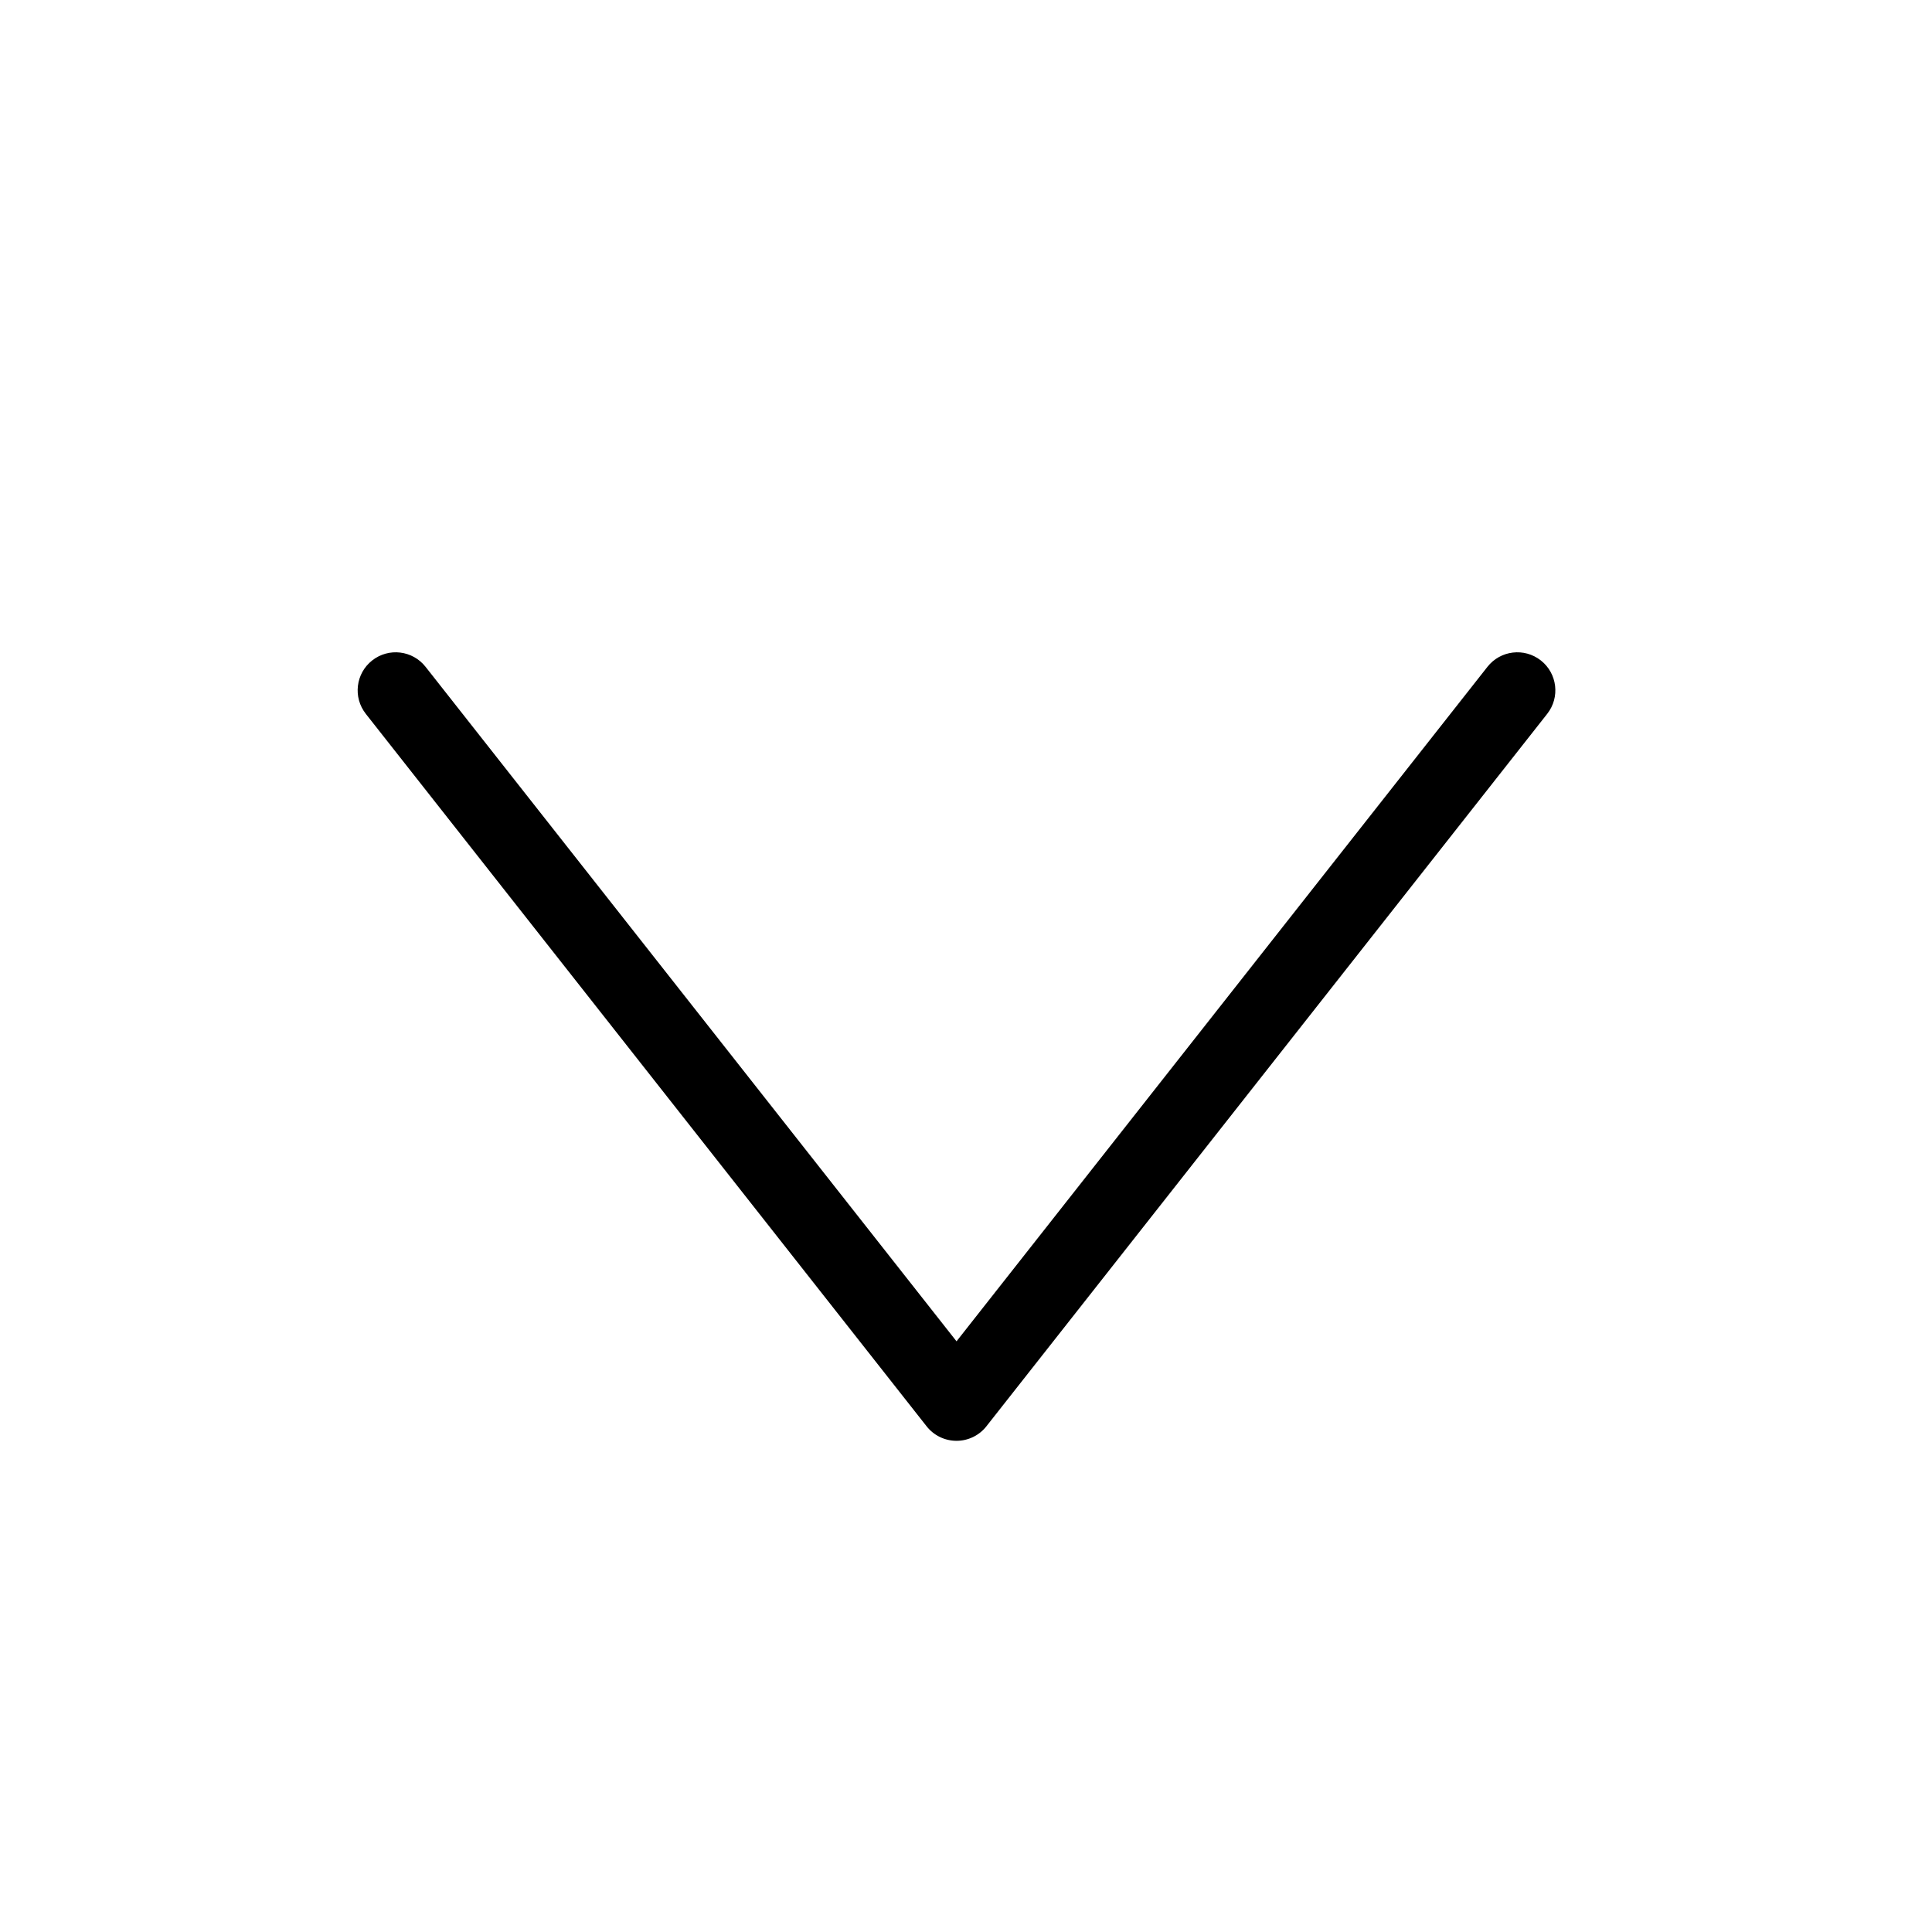
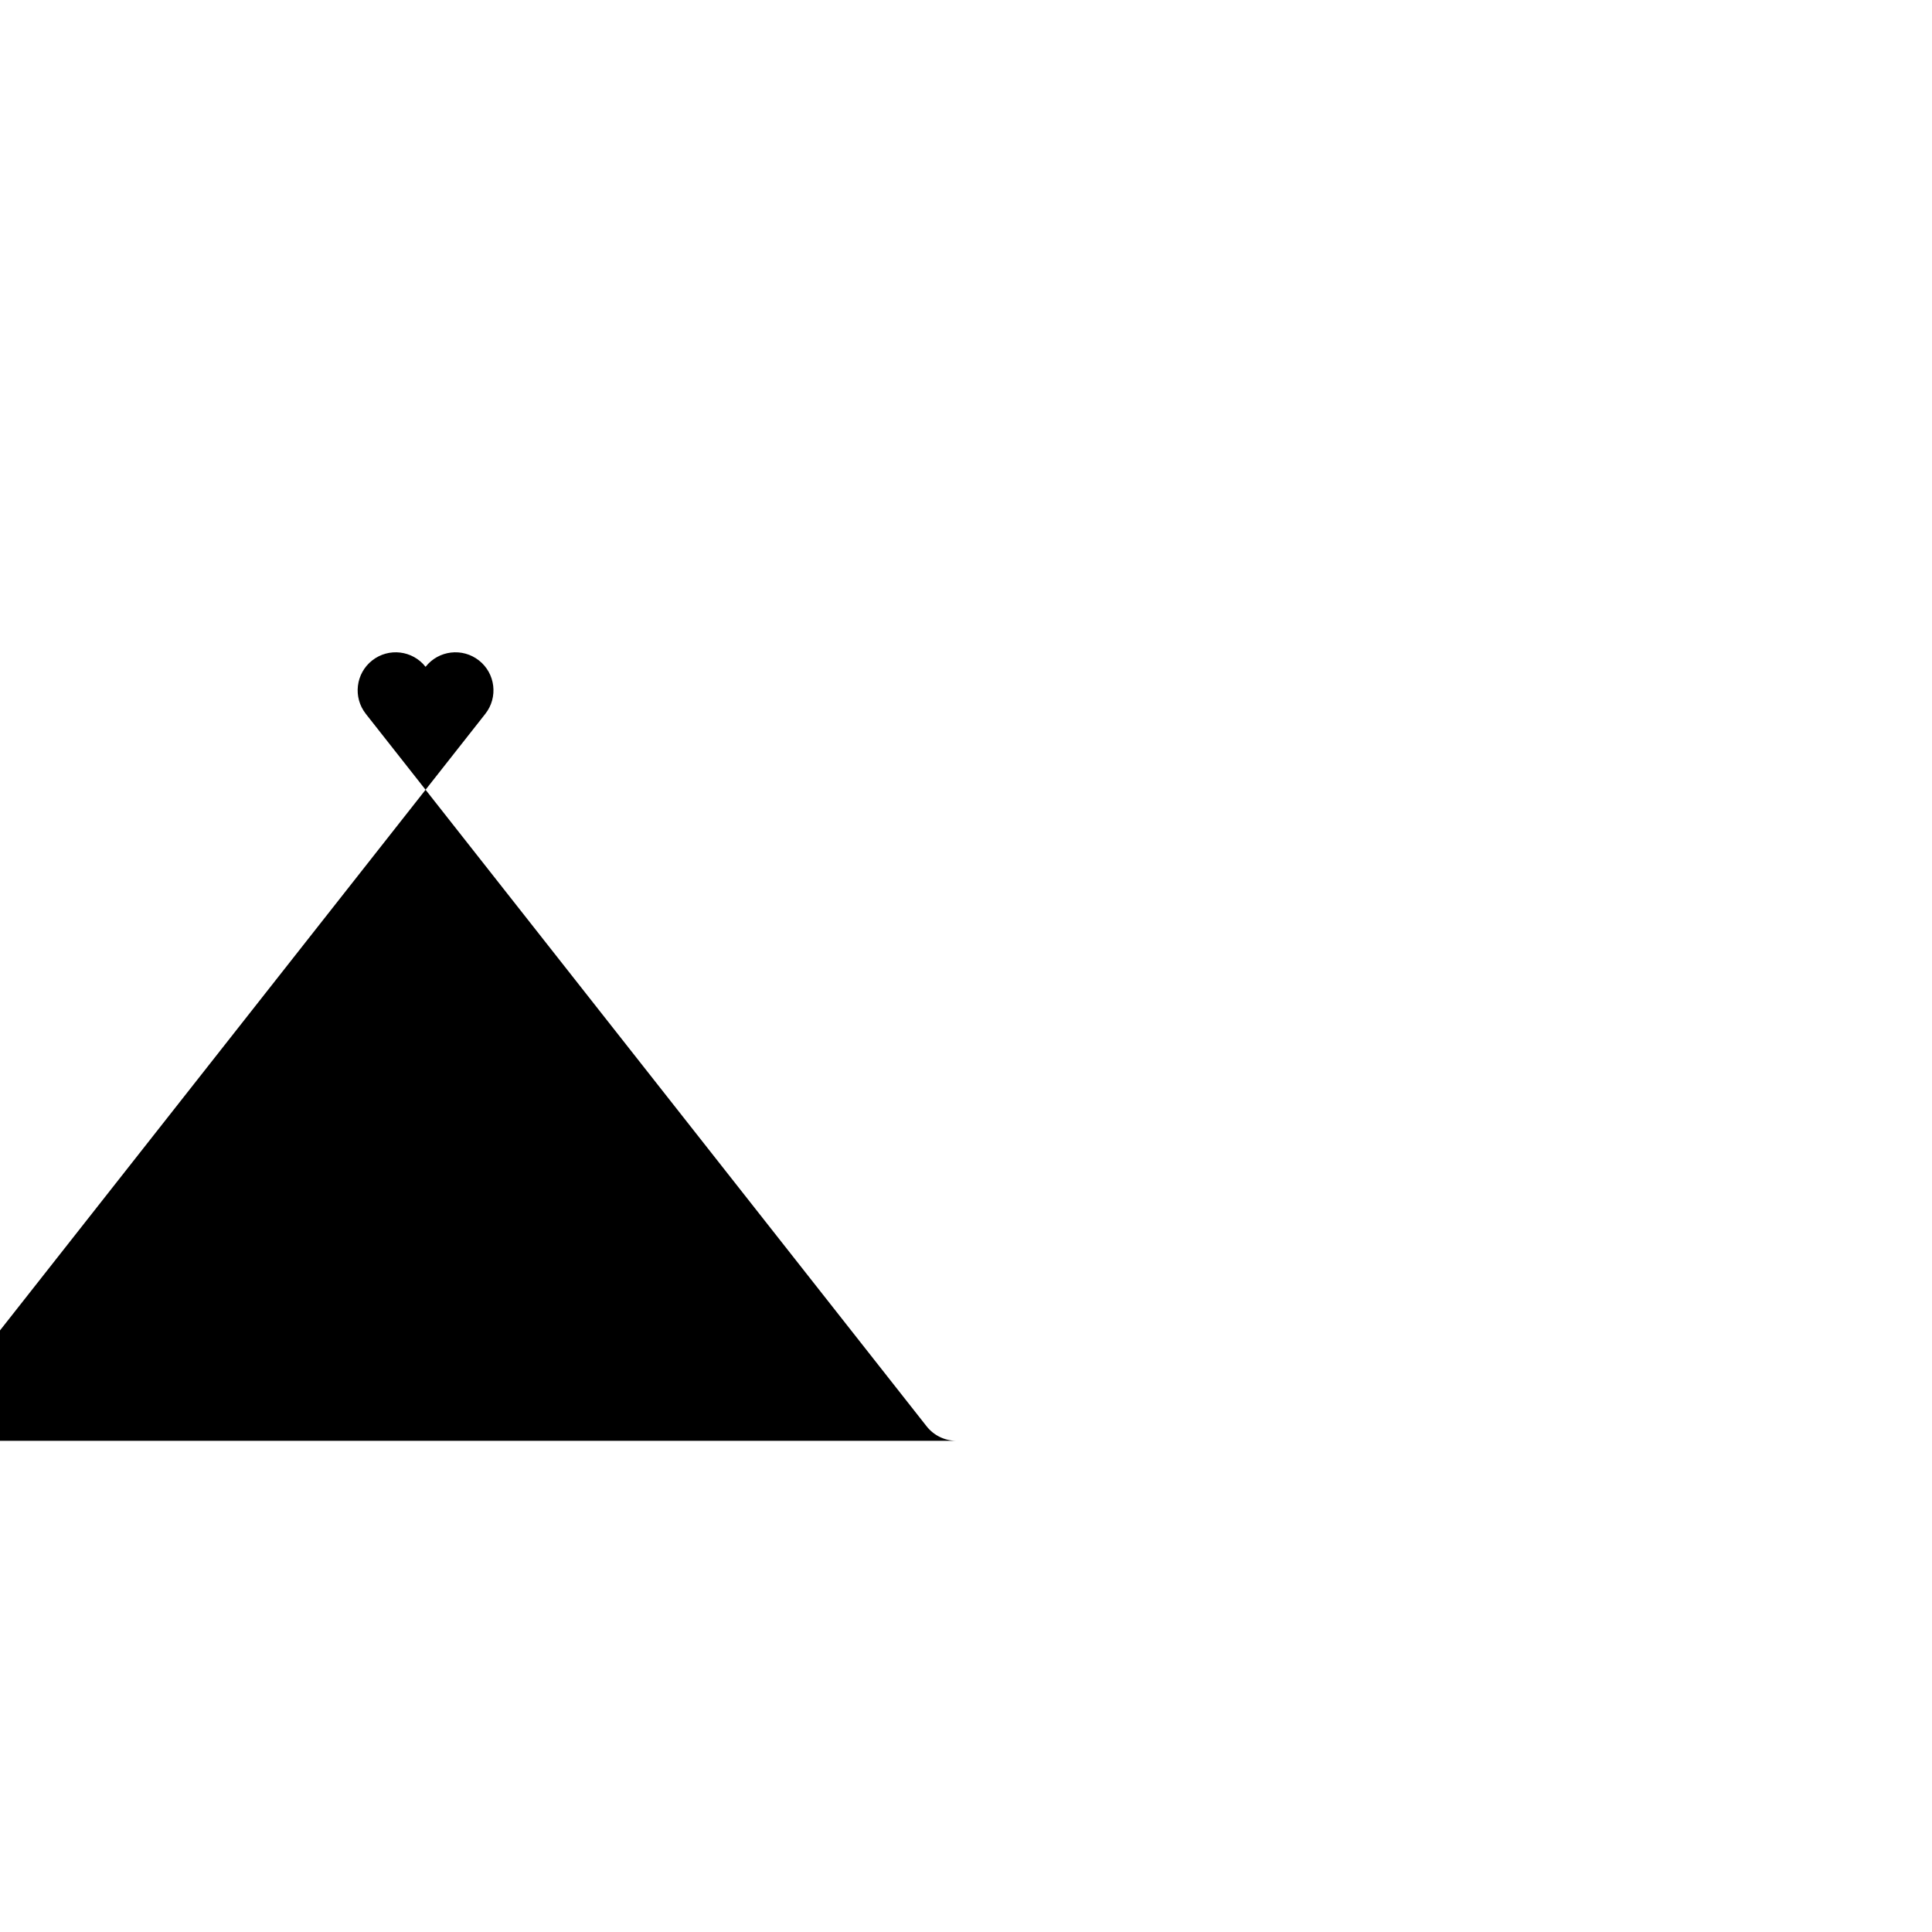
<svg xmlns="http://www.w3.org/2000/svg" fill="#000000" width="800px" height="800px" version="1.1" viewBox="144 144 512 512">
-   <path d="m397.48 525.83c-3.09 0-6.008-1.418-7.918-3.844l-148.62-188.81v-0.004c-3.441-4.371-2.688-10.707 1.688-14.148 4.371-3.441 10.707-2.688 14.148 1.688l140.71 178.75 140.7-178.75c3.441-4.375 9.777-5.129 14.152-1.688 4.371 3.441 5.129 9.777 1.688 14.148l-148.62 188.81v0.004c-1.91 2.426-4.828 3.844-7.918 3.844z" />
+   <path d="m397.48 525.83c-3.09 0-6.008-1.418-7.918-3.844l-148.62-188.81v-0.004c-3.441-4.371-2.688-10.707 1.688-14.148 4.371-3.441 10.707-2.688 14.148 1.688c3.441-4.375 9.777-5.129 14.152-1.688 4.371 3.441 5.129 9.777 1.688 14.148l-148.62 188.81v0.004c-1.91 2.426-4.828 3.844-7.918 3.844z" />
</svg>